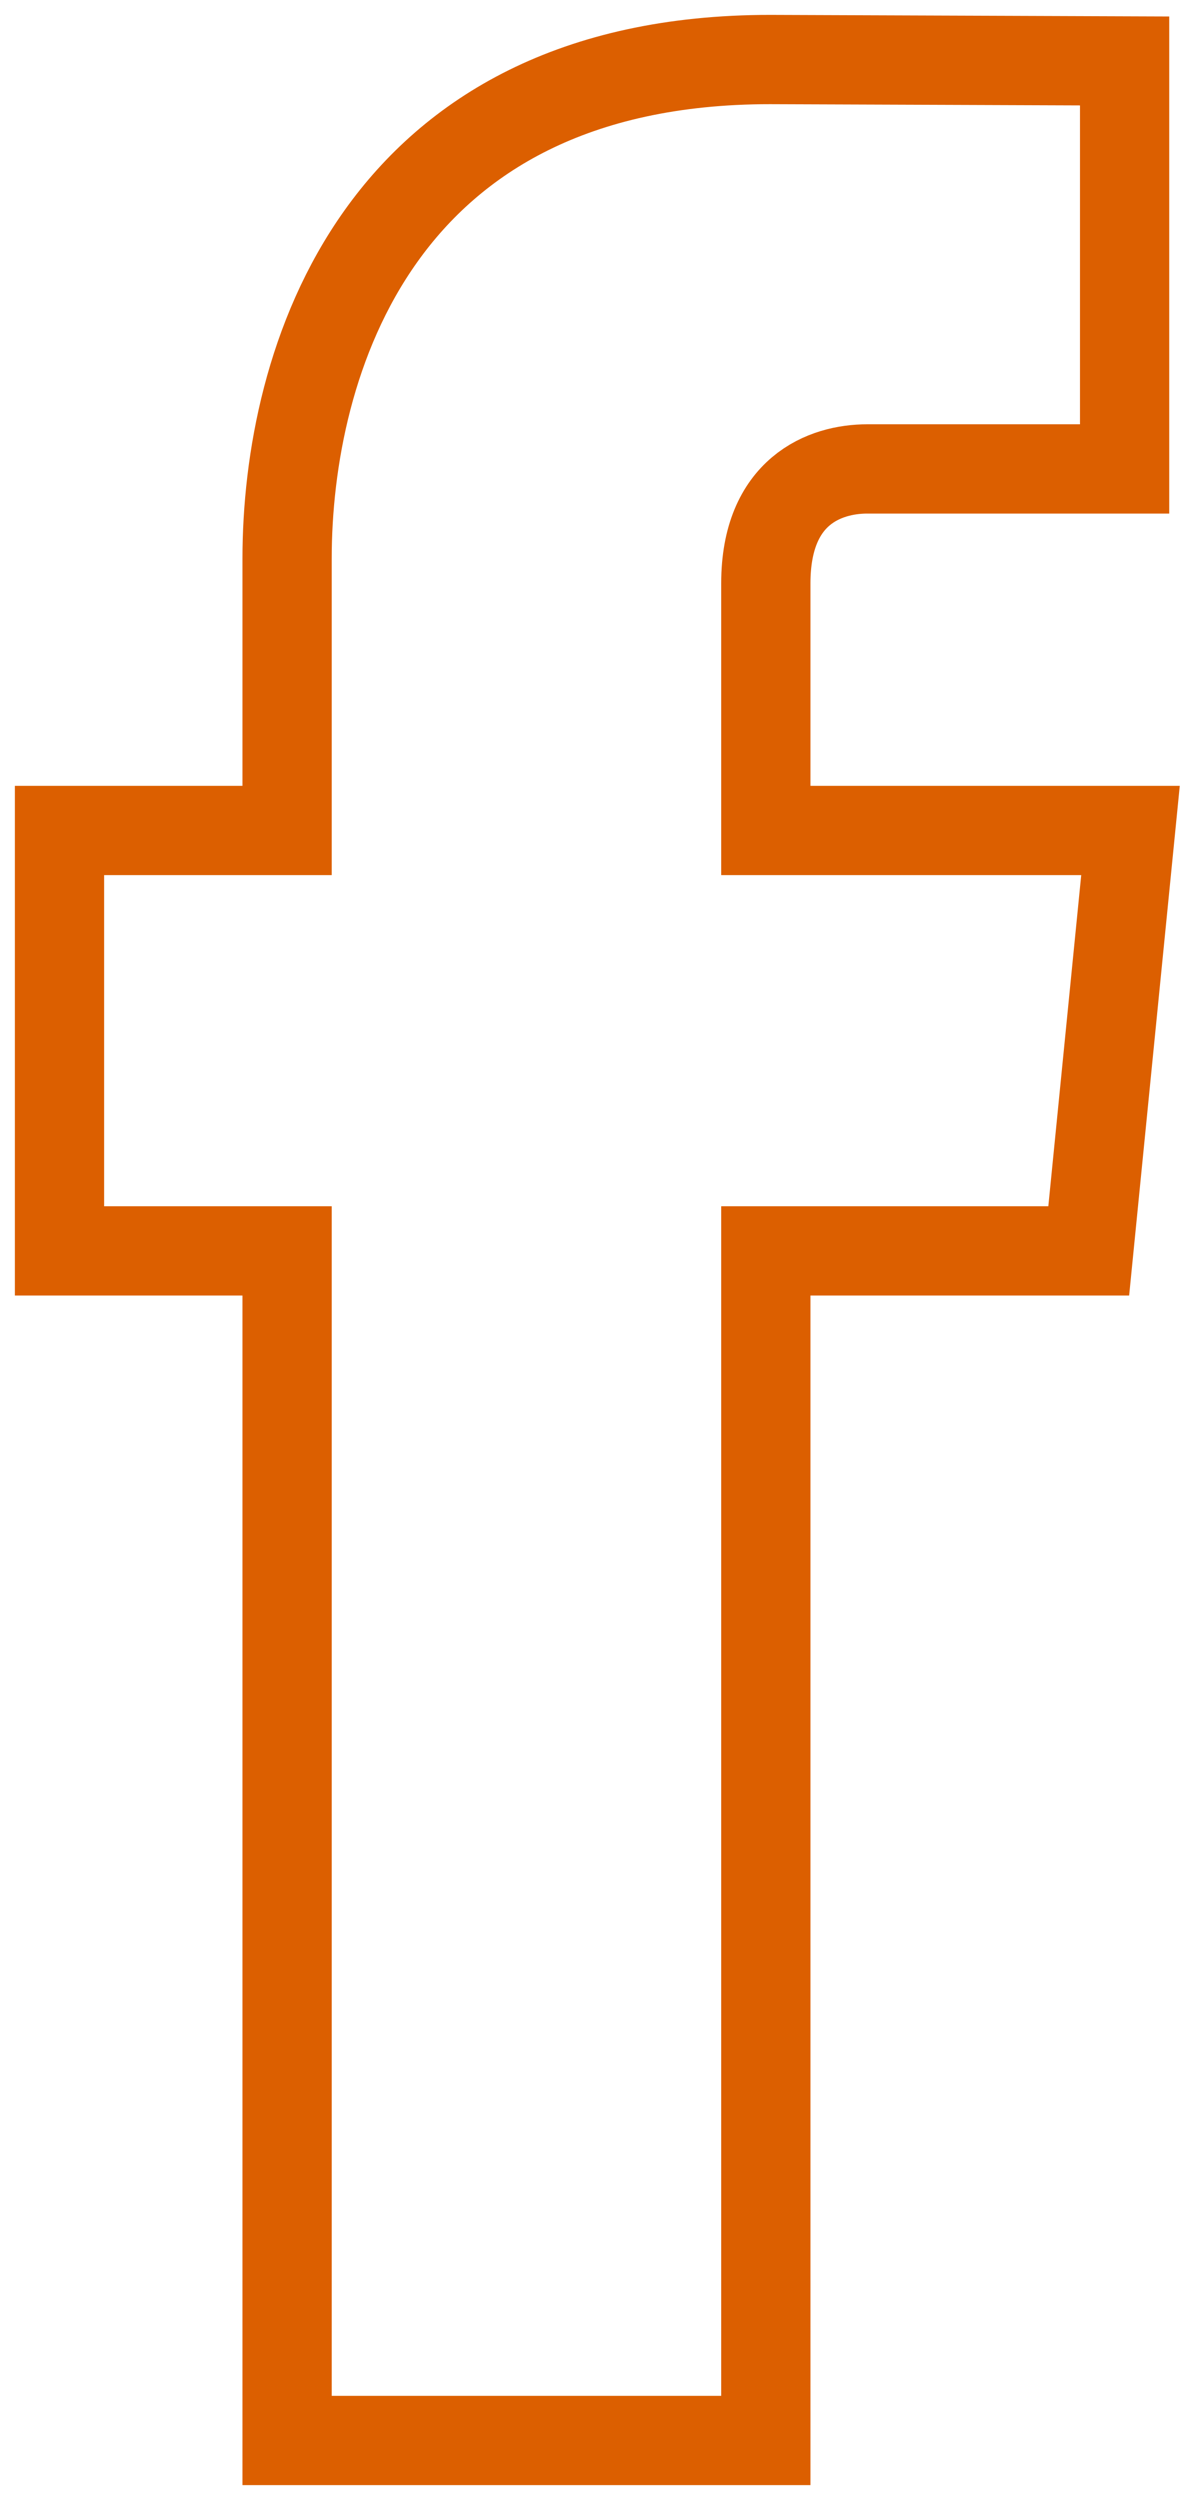
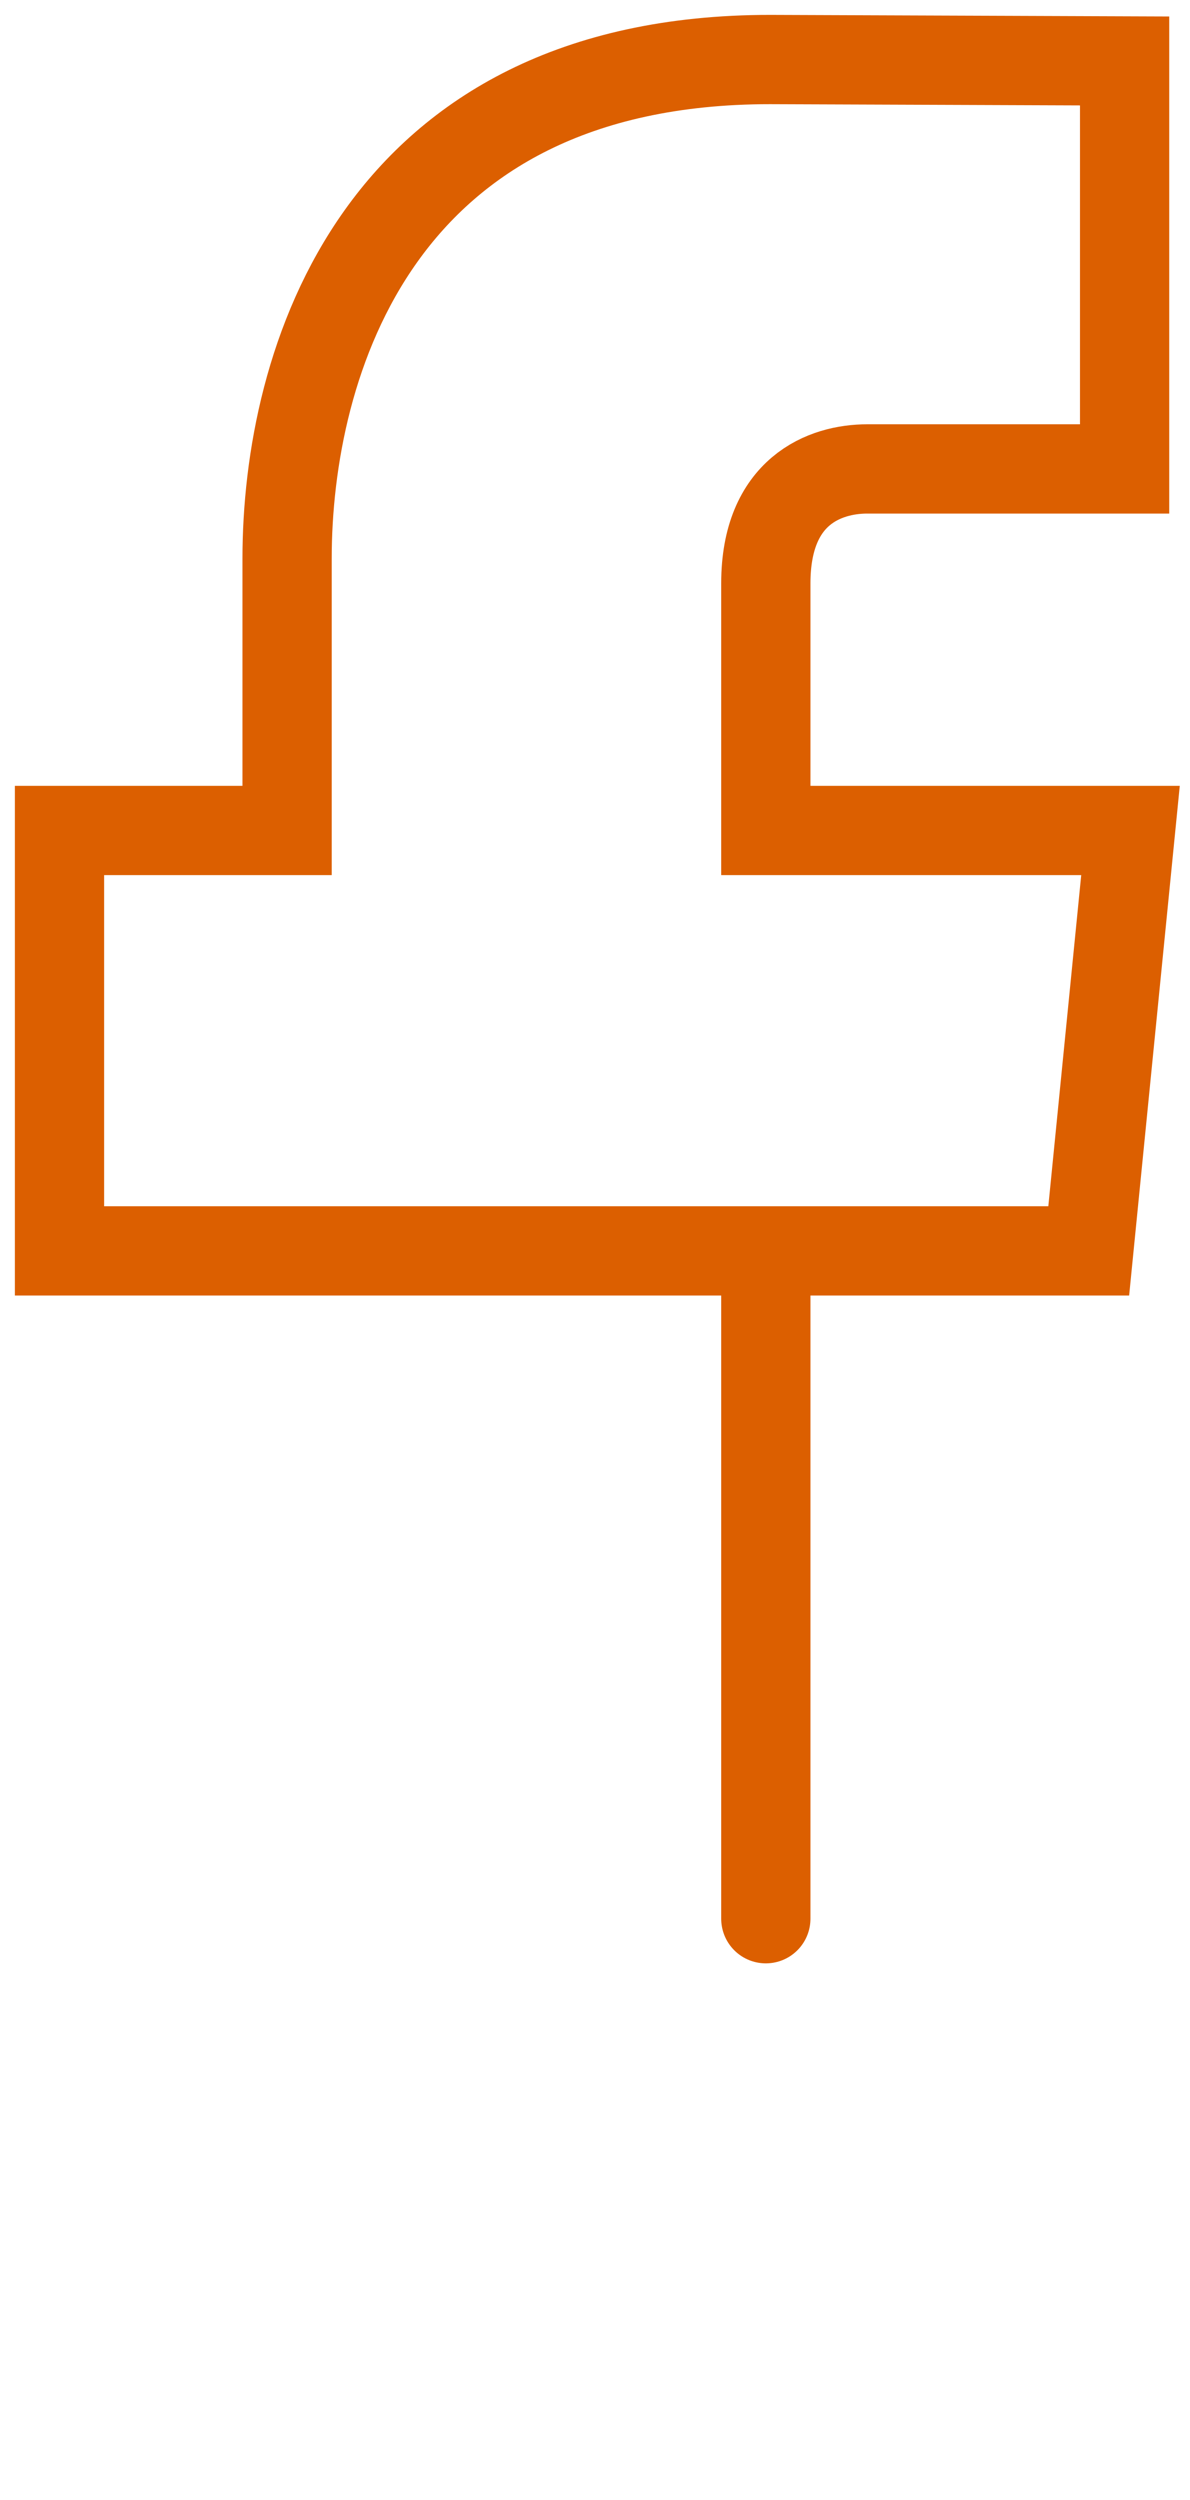
<svg xmlns="http://www.w3.org/2000/svg" width="20" height="42" viewBox="0 0 20 42" fill="none">
-   <path fill-rule="evenodd" clip-rule="evenodd" d="M19 13.952H12.871V9.801C12.871 8.242 13.87 7.878 14.575 7.878C15.279 7.878 18.901 7.878 18.901 7.878V1.024L12.944 1C6.33 1 4.825 6.111 4.825 9.384V13.952H1V21.015H4.825C4.825 30.079 4.825 41 4.825 41H12.871C12.871 41 12.871 29.971 12.871 21.015H18.298L19 13.952Z" stroke="#DC5F00" stroke-width="1.5" />
+   <path fill-rule="evenodd" clip-rule="evenodd" d="M19 13.952H12.871V9.801C12.871 8.242 13.87 7.878 14.575 7.878C15.279 7.878 18.901 7.878 18.901 7.878V1.024L12.944 1C6.33 1 4.825 6.111 4.825 9.384V13.952H1V21.015H4.825H12.871C12.871 41 12.871 29.971 12.871 21.015H18.298L19 13.952Z" stroke="#DC5F00" stroke-width="1.5" />
</svg>